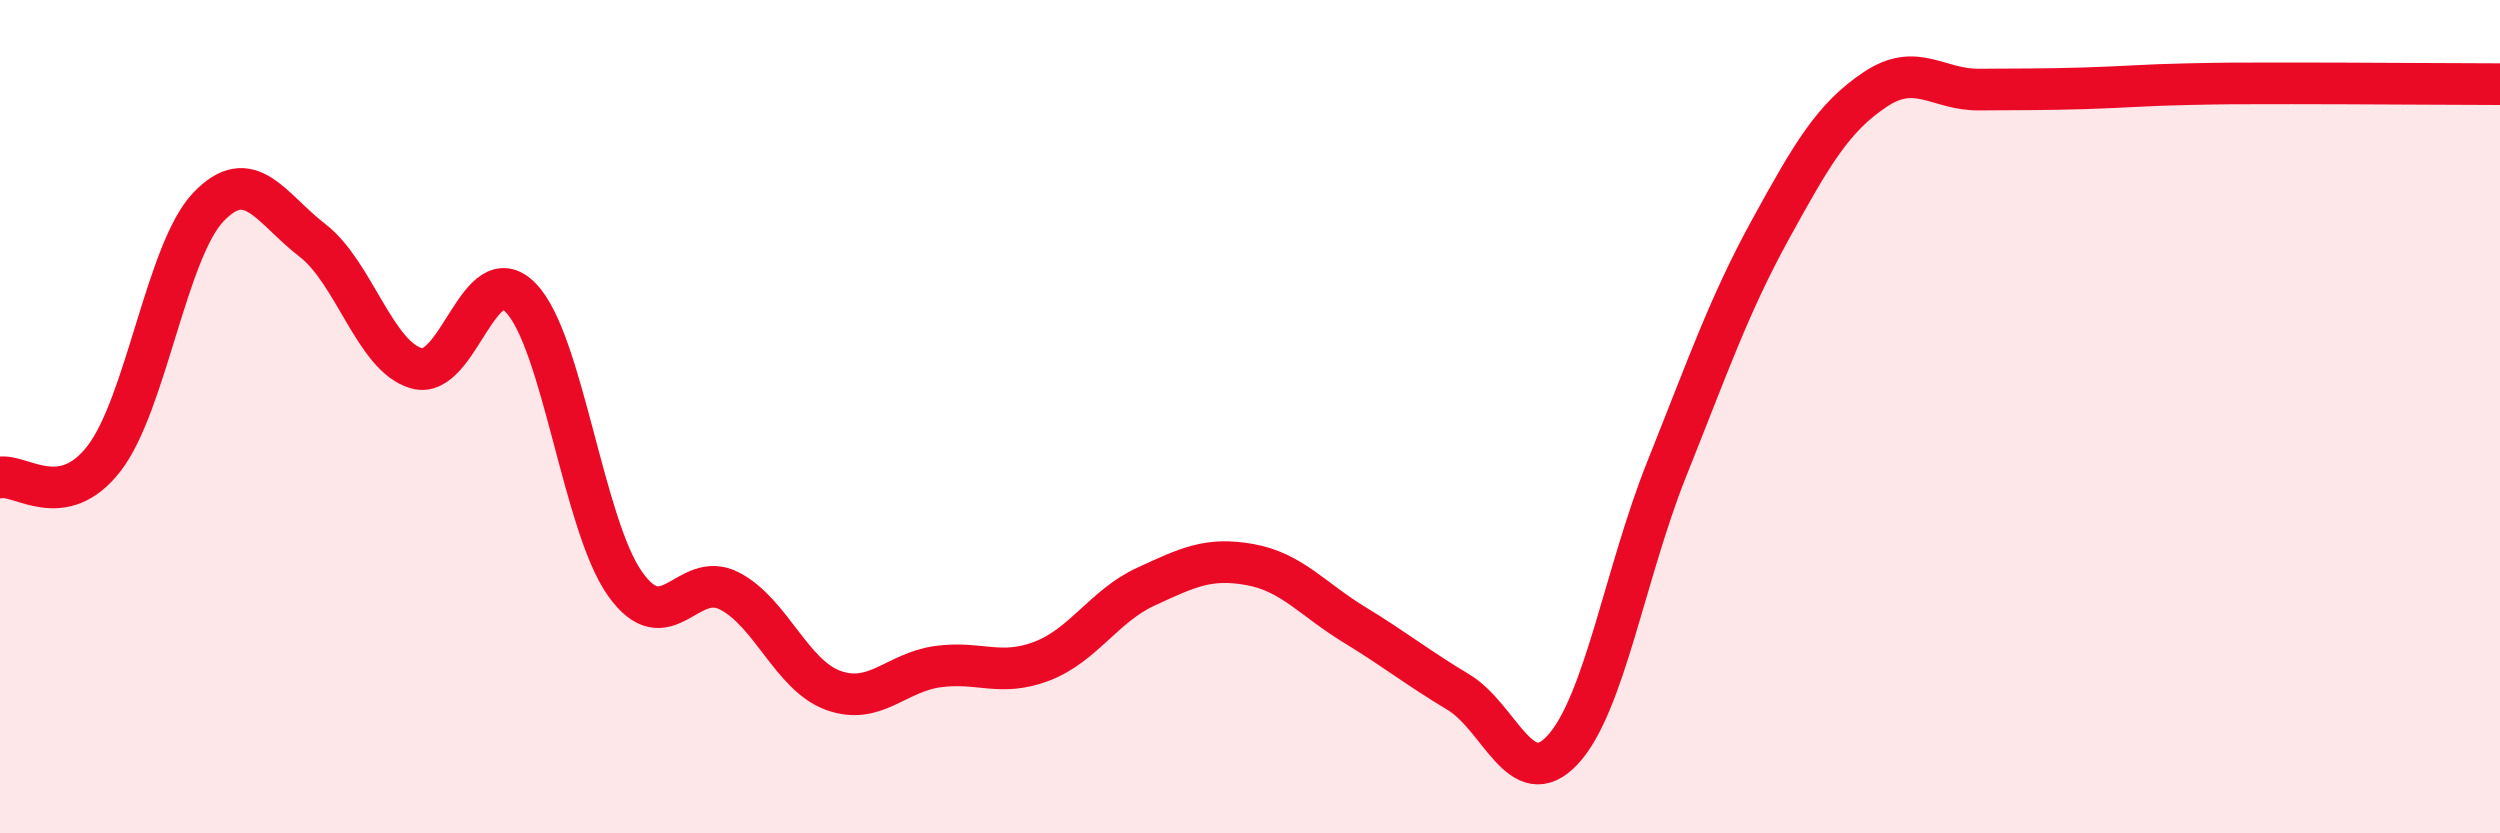
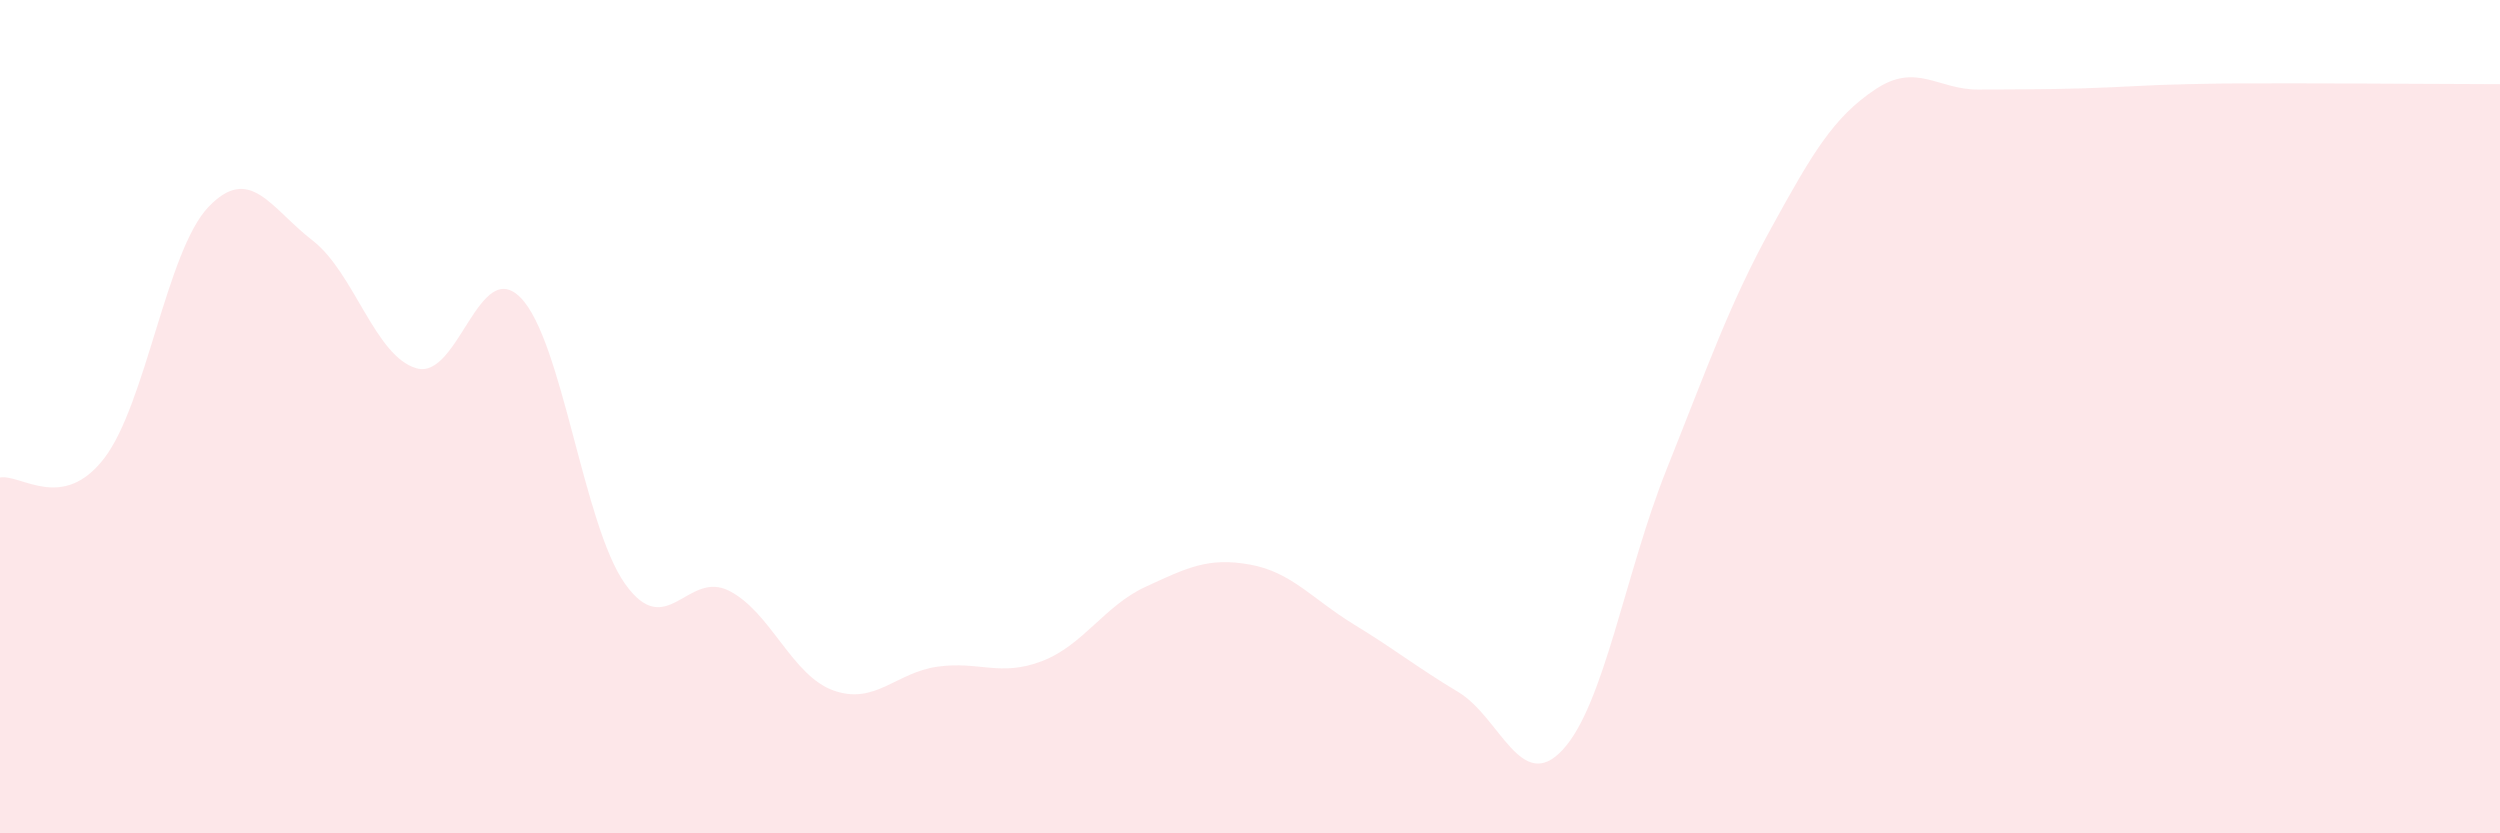
<svg xmlns="http://www.w3.org/2000/svg" width="60" height="20" viewBox="0 0 60 20">
  <path d="M 0,11.46 C 0.5,11.37 1.5,12.3 2.5,11 C 3.5,9.7 4,6.02 5,4.97 C 6,3.92 6.5,5 7.5,5.77 C 8.5,6.54 9,8.56 10,8.84 C 11,9.12 11.5,6.12 12.5,7.15 C 13.5,8.18 14,12.6 15,14.01 C 16,15.42 16.5,13.67 17.5,14.18 C 18.5,14.69 19,16.21 20,16.57 C 21,16.93 21.5,16.14 22.5,16 C 23.5,15.86 24,16.25 25,15.87 C 26,15.49 26.5,14.54 27.5,14.08 C 28.5,13.62 29,13.37 30,13.55 C 31,13.73 31.5,14.38 32.5,14.99 C 33.5,15.6 34,16.01 35,16.61 C 36,17.21 36.5,19.07 37.5,18 C 38.5,16.93 39,13.76 40,11.26 C 41,8.76 41.5,7.31 42.5,5.49 C 43.5,3.67 44,2.82 45,2.15 C 46,1.48 46.5,2.16 47.5,2.15 C 48.5,2.14 49,2.15 50,2.12 C 51,2.09 51.5,2.04 52.5,2.02 C 53.5,2 53.5,2 55,2 C 56.5,2 59,2.02 60,2.02L60 20L0 20Z" fill="#EB0A25" opacity="0.1" stroke-linecap="round" stroke-linejoin="round" />
-   <path d="M 0,11.46 C 0.5,11.37 1.5,12.3 2.5,11 C 3.5,9.7 4,6.02 5,4.97 C 6,3.92 6.5,5 7.5,5.77 C 8.5,6.54 9,8.56 10,8.84 C 11,9.12 11.5,6.12 12.5,7.15 C 13.5,8.18 14,12.6 15,14.01 C 16,15.42 16.5,13.67 17.5,14.18 C 18.5,14.69 19,16.21 20,16.57 C 21,16.93 21.5,16.14 22.5,16 C 23.5,15.86 24,16.25 25,15.87 C 26,15.49 26.5,14.54 27.5,14.08 C 28.5,13.62 29,13.37 30,13.55 C 31,13.73 31.5,14.38 32.5,14.99 C 33.5,15.6 34,16.01 35,16.61 C 36,17.21 36.5,19.07 37.5,18 C 38.5,16.93 39,13.76 40,11.26 C 41,8.76 41.5,7.31 42.5,5.49 C 43.5,3.67 44,2.82 45,2.15 C 46,1.48 46.5,2.16 47.5,2.15 C 48.5,2.14 49,2.15 50,2.12 C 51,2.09 51.5,2.04 52.5,2.02 C 53.5,2 53.5,2 55,2 C 56.5,2 59,2.02 60,2.02" stroke="#EB0A25" stroke-width="1" fill="none" stroke-linecap="round" stroke-linejoin="round" />
</svg>